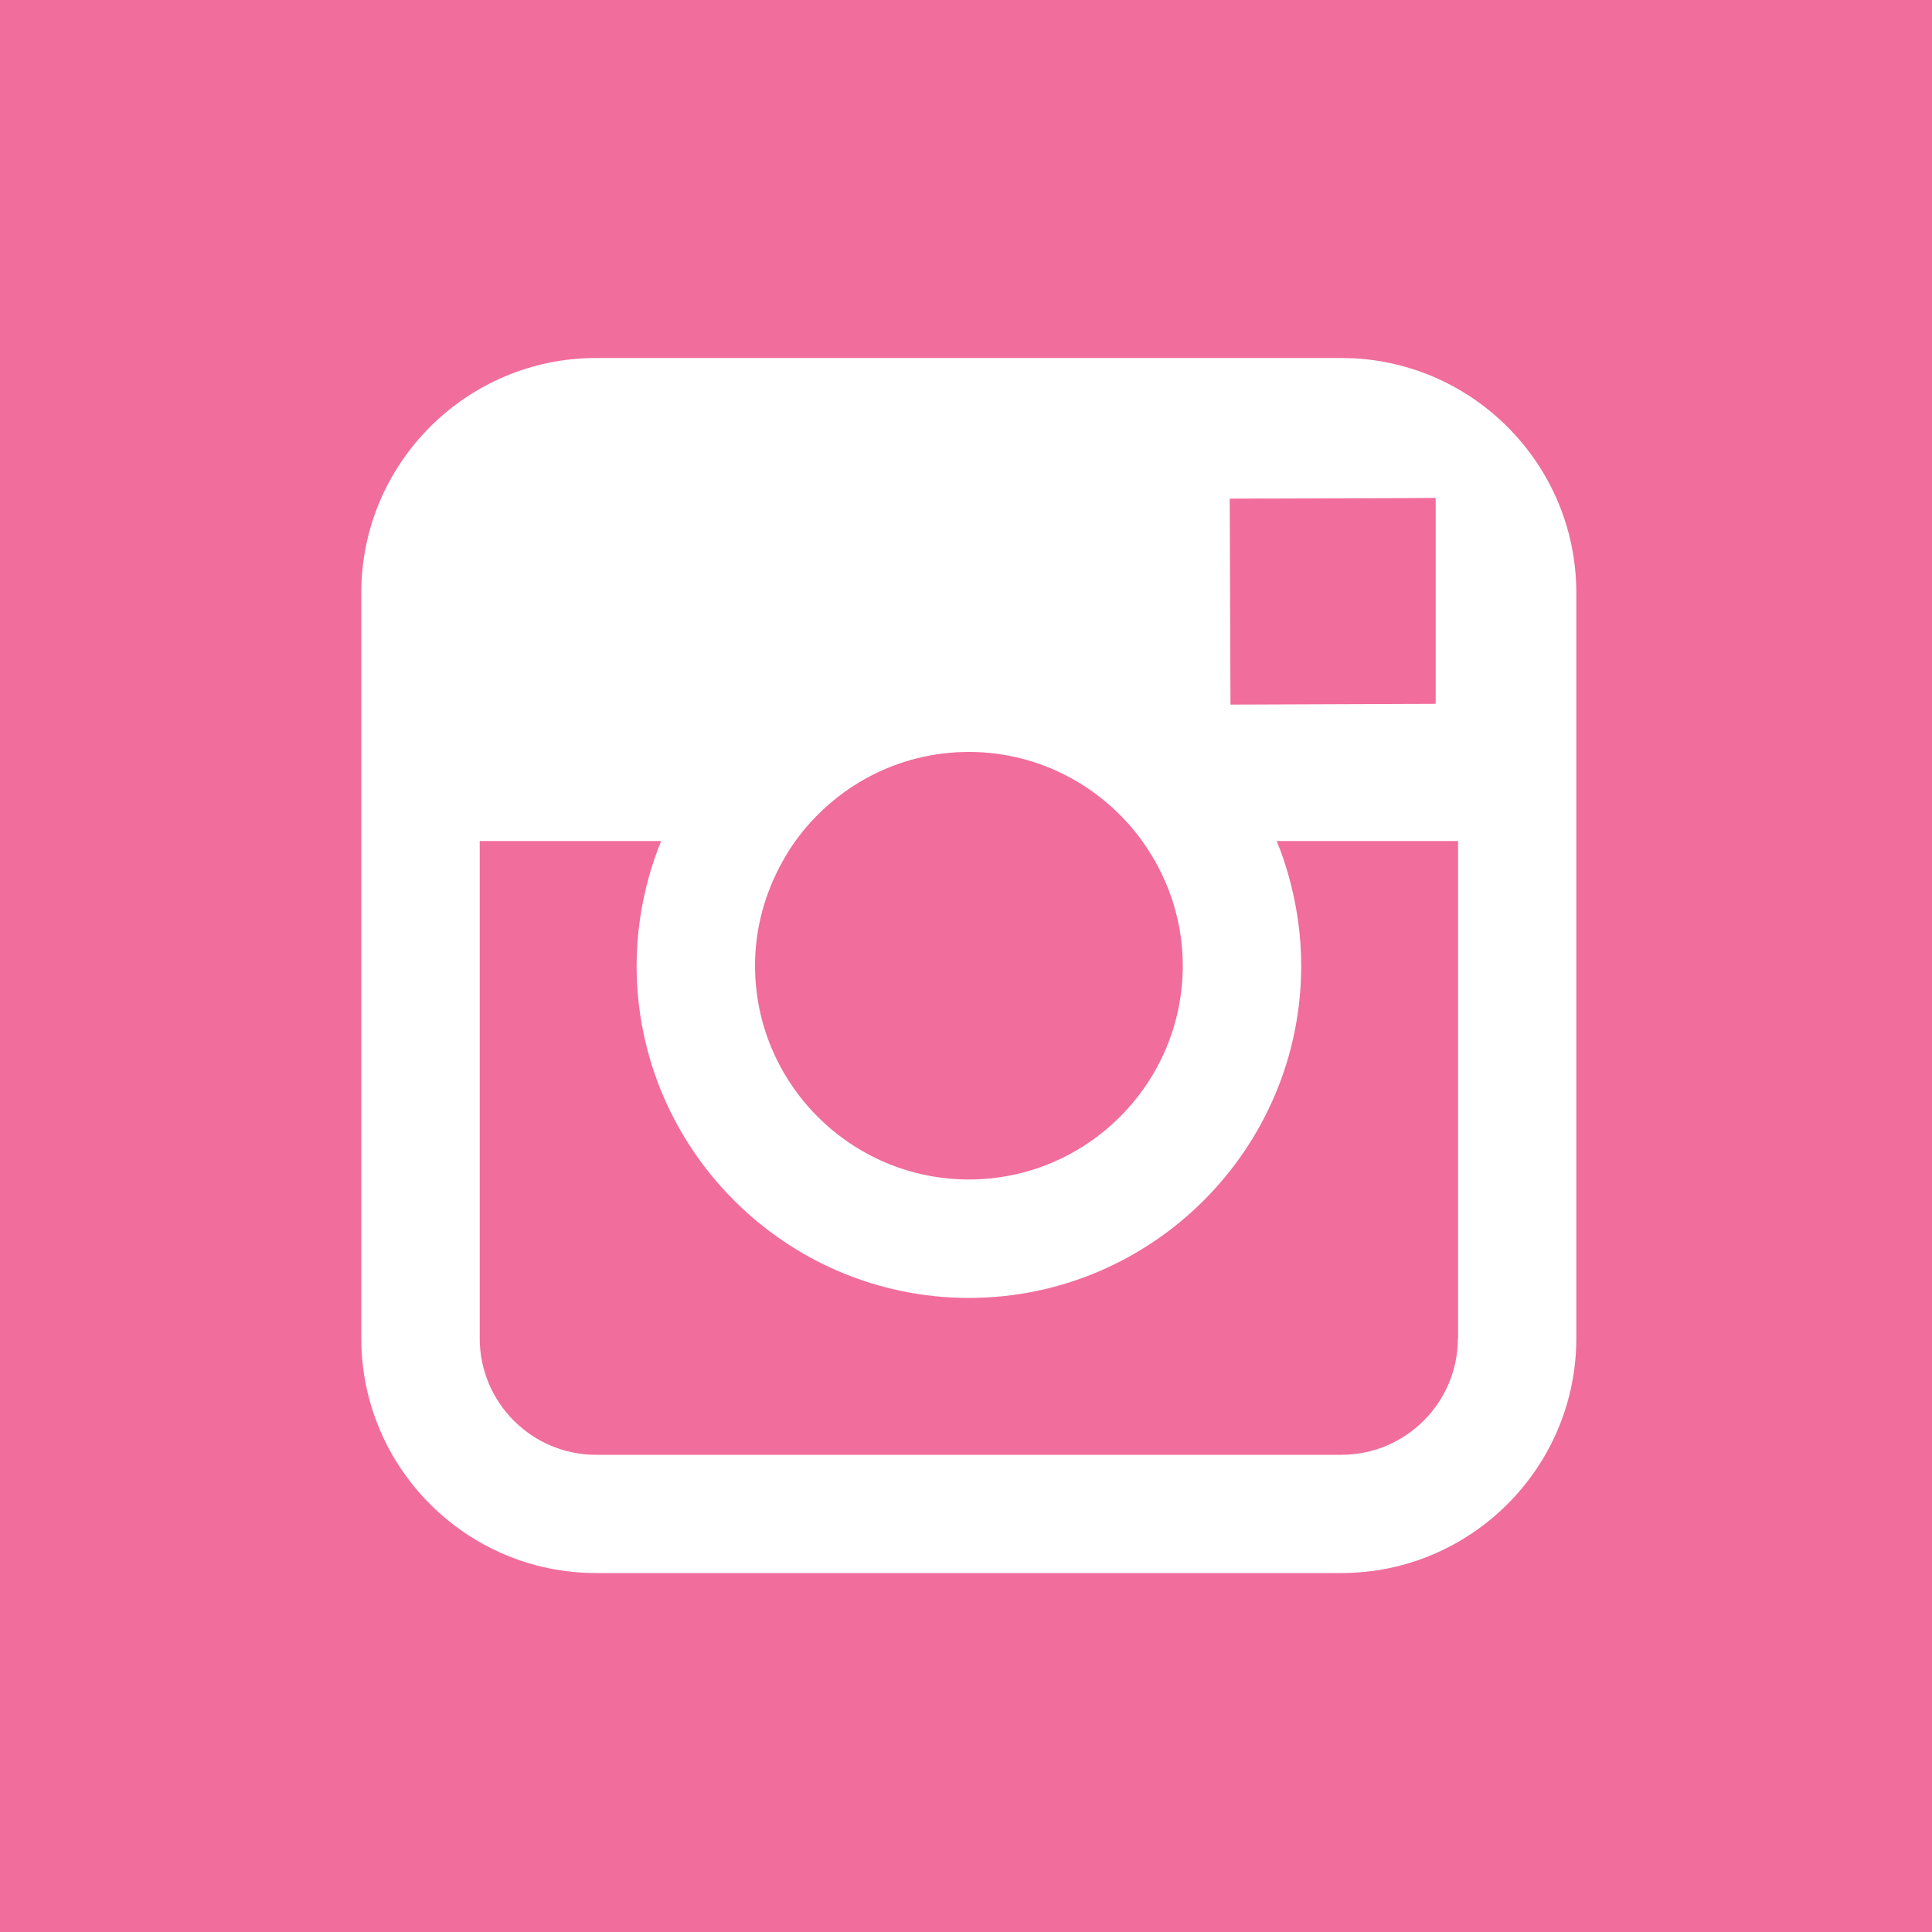
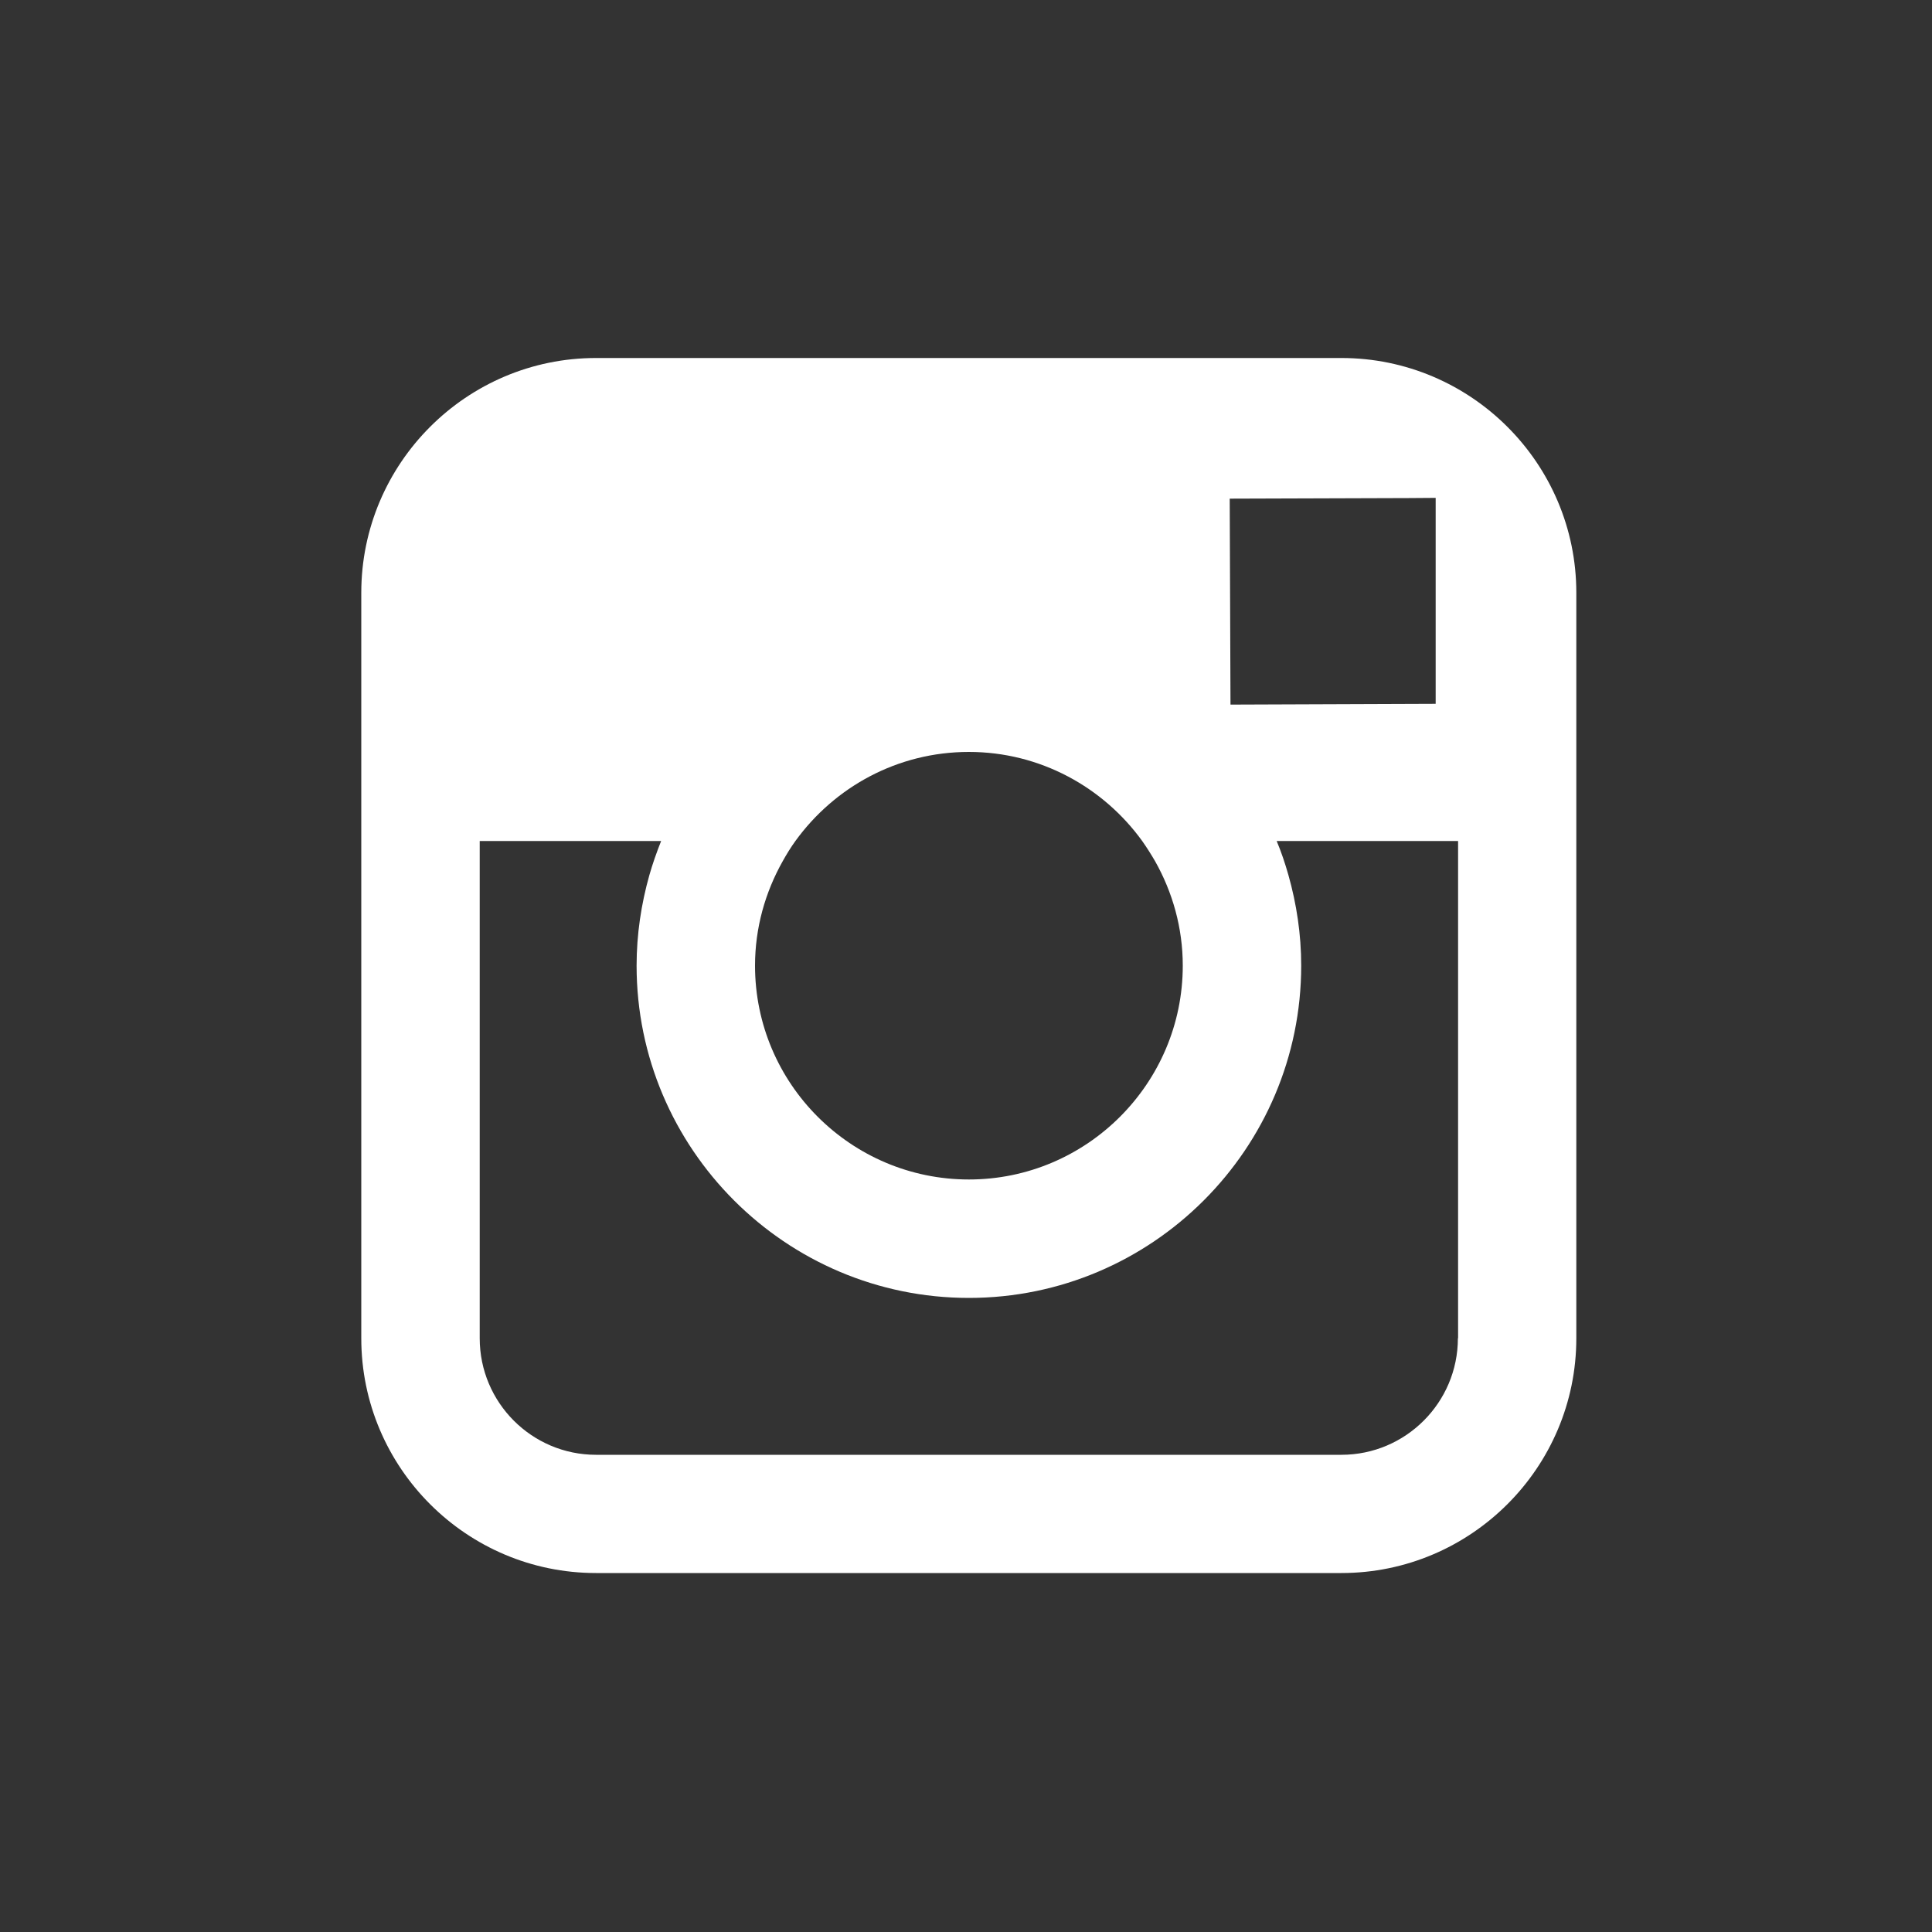
<svg xmlns="http://www.w3.org/2000/svg" id="Layer_1" viewBox="0 0 100 100" style="enable-background:new 0 0 100 100;">
  <rect x="0" y="0" width="100" height="100" fill="#333333" stroke="none" />
  <style>.st0{fill-rule:evenodd;clip-rule:evenodd;fill:#F16D9B;}
.st1{fill:#FFFFFF;}</style>
  <g>
-     <path class="st0" d="M103.15-.98c0-1.13-.92-2.05-2.05-2.05H-.81c-1.13.0-2.05.92-2.05 2.05v101.91c0 1.13.92 2.05 2.05 2.05H101.1c1.13.0 2.05-.92 2.05-2.05V-.98z" />
    <path class="st1" d="M69.43 18.53H30.85c-6.7.0-12.15 5.45-12.15 12.15v12.84 4.73 21.02c0 6.7 5.45 12.15 12.15 12.15h38.58c6.7.0 12.16-5.45 12.16-12.15V48.26v-4.73V30.68C81.59 23.98 76.13 18.53 69.43 18.53zm3.49 7.25 1.39-.01v1.39 9.27l-10.62.04-.04-10.66L72.92 25.78zM41.17 43.53c2.02-2.79 5.28-4.61 8.98-4.61 3.69.0 6.96 1.83 8.97 4.61.24.34.46.69.67 1.05.9 1.6 1.43 3.44 1.43 5.4.0 6.1-4.97 11.07-11.07 11.07s-11.07-4.96-11.07-11.07c0-1.96.53-3.8 1.43-5.4C40.71 44.22 40.93 43.86 41.17 43.53zM75.46 69.27c0 3.32-2.7 6.03-6.03 6.03H30.85c-3.32.0-6.02-2.7-6.02-6.03V46.79v-3.26h9.39c-.23.58-.44 1.17-.61 1.77-.42 1.49-.66 3.06-.66 4.68.0 9.48 7.72 17.2 17.2 17.2s17.2-7.72 17.2-17.2c0-1.62-.24-3.19-.66-4.68-.17-.6-.37-1.2-.61-1.77h9.39v3.26V69.27z" />
  </g>
</svg>